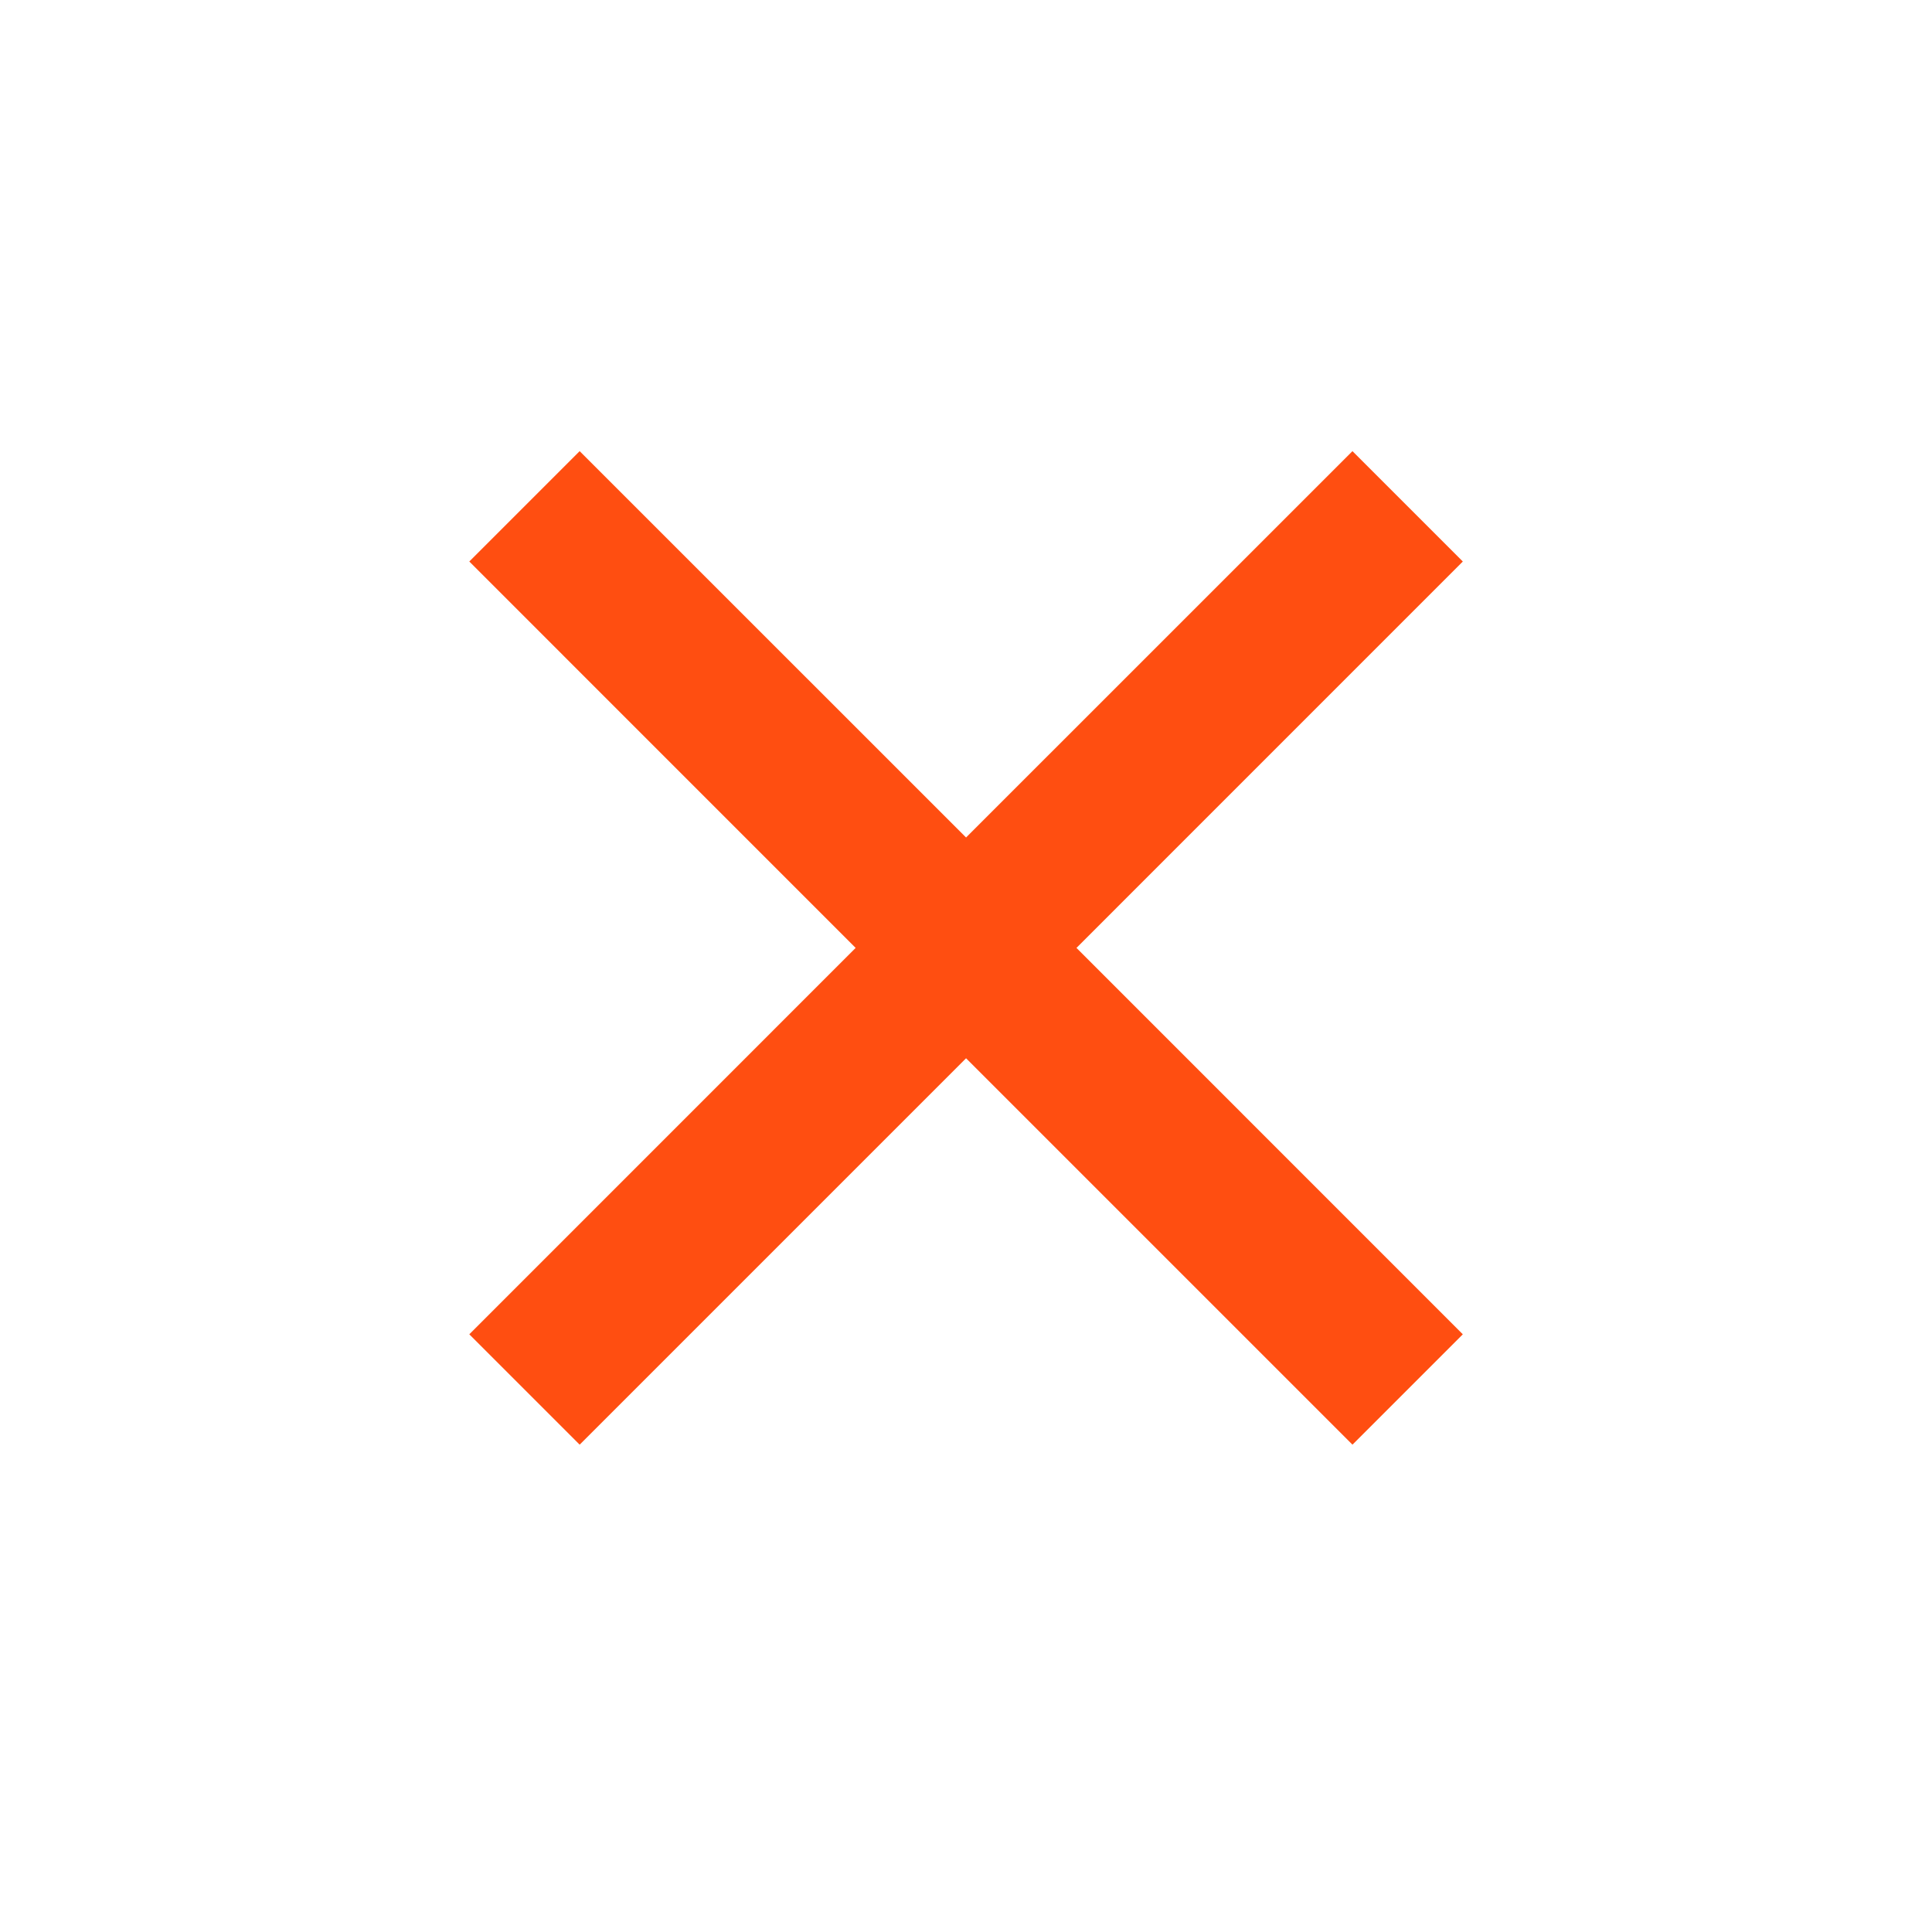
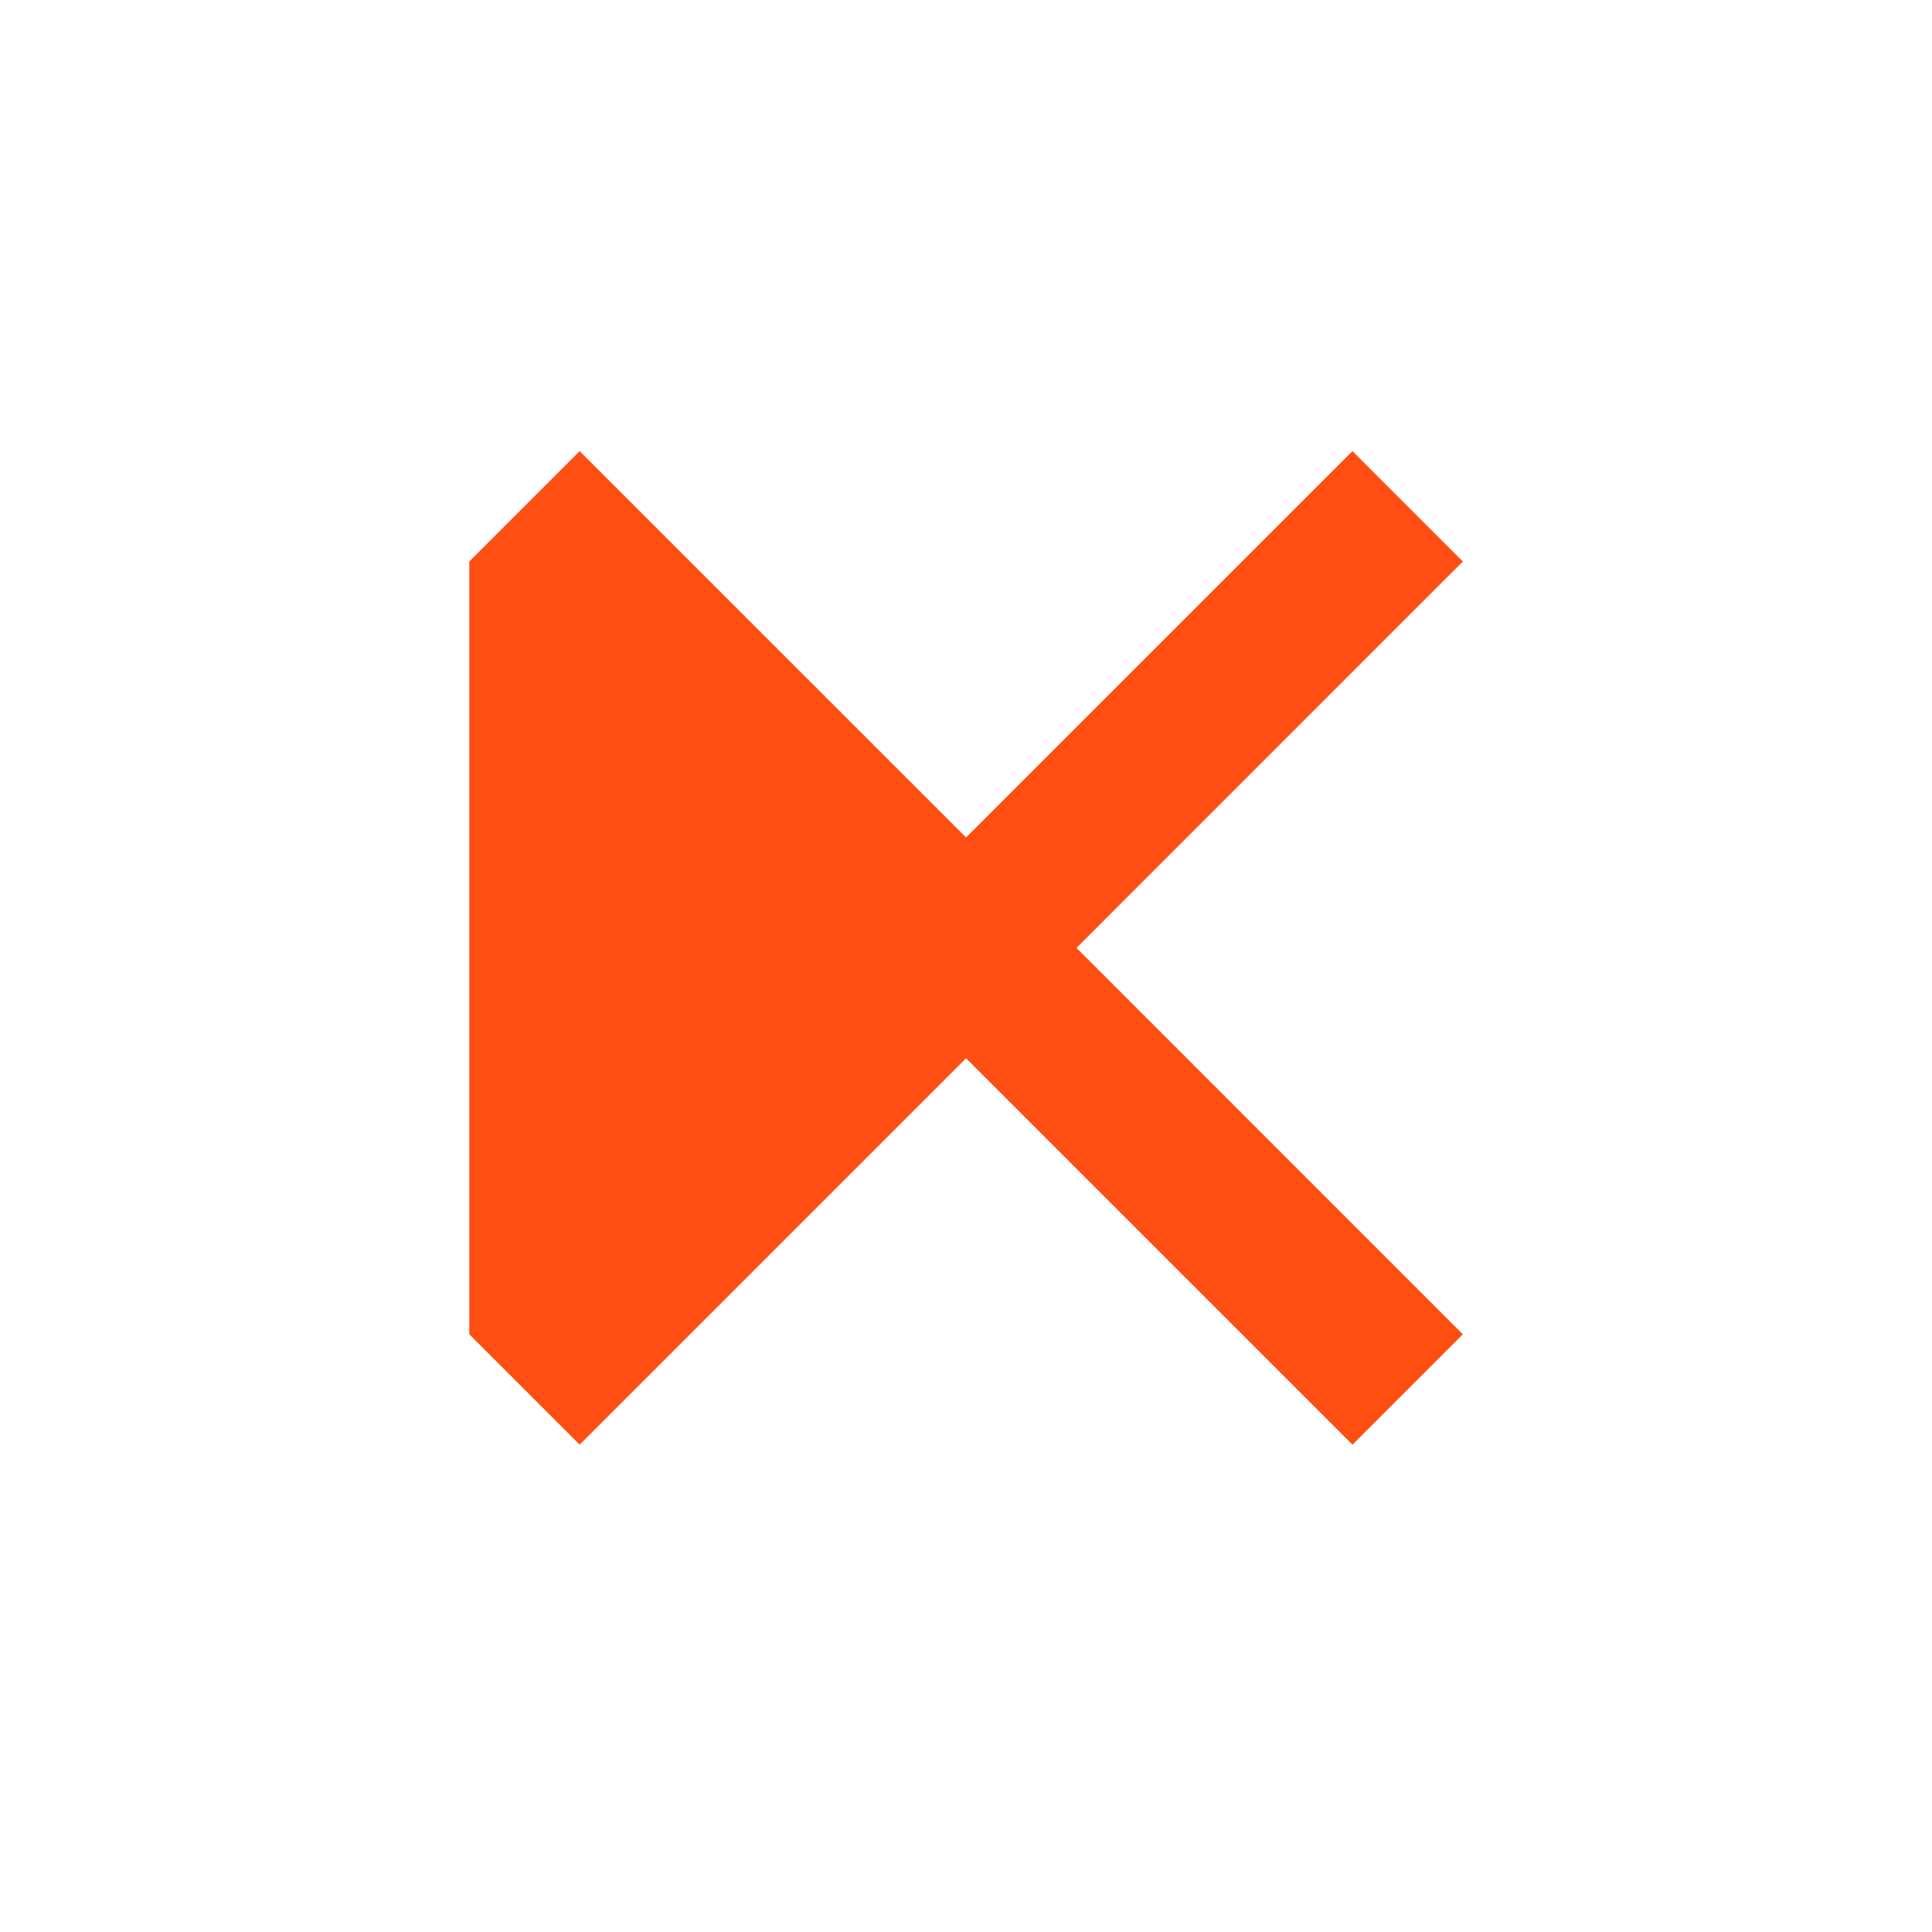
<svg xmlns="http://www.w3.org/2000/svg" width="33" height="33" viewBox="0 0 33 33" fill="none">
-   <path d="M16.501 14.305L23.101 7.706L24.986 9.591L18.387 16.191L24.986 22.791L23.101 24.676L16.501 18.076L9.901 24.676L8.016 22.791L14.615 16.191L8.016 9.591L9.901 7.706L16.501 14.305Z" fill="#FF4E11" />
+   <path d="M16.501 14.305L23.101 7.706L24.986 9.591L18.387 16.191L24.986 22.791L23.101 24.676L16.501 18.076L9.901 24.676L8.016 22.791L8.016 9.591L9.901 7.706L16.501 14.305Z" fill="#FF4E11" />
</svg>